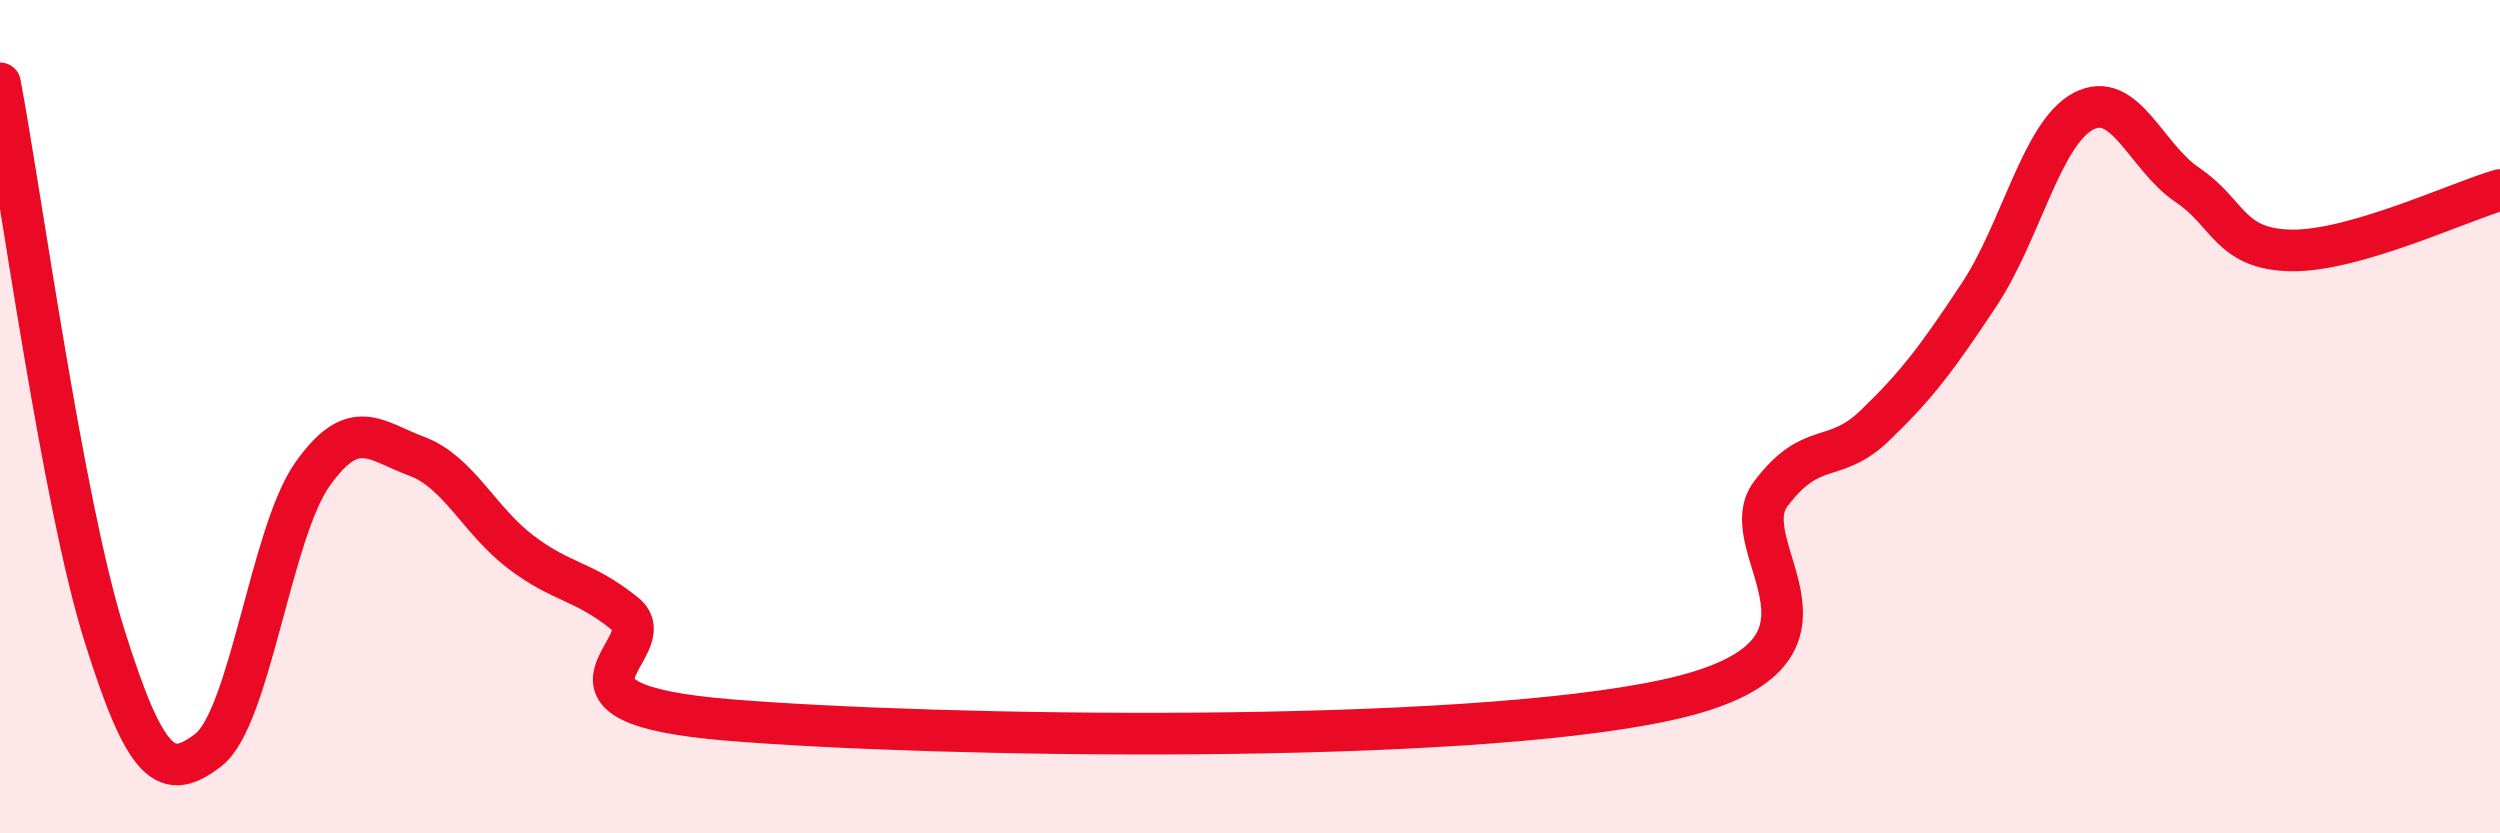
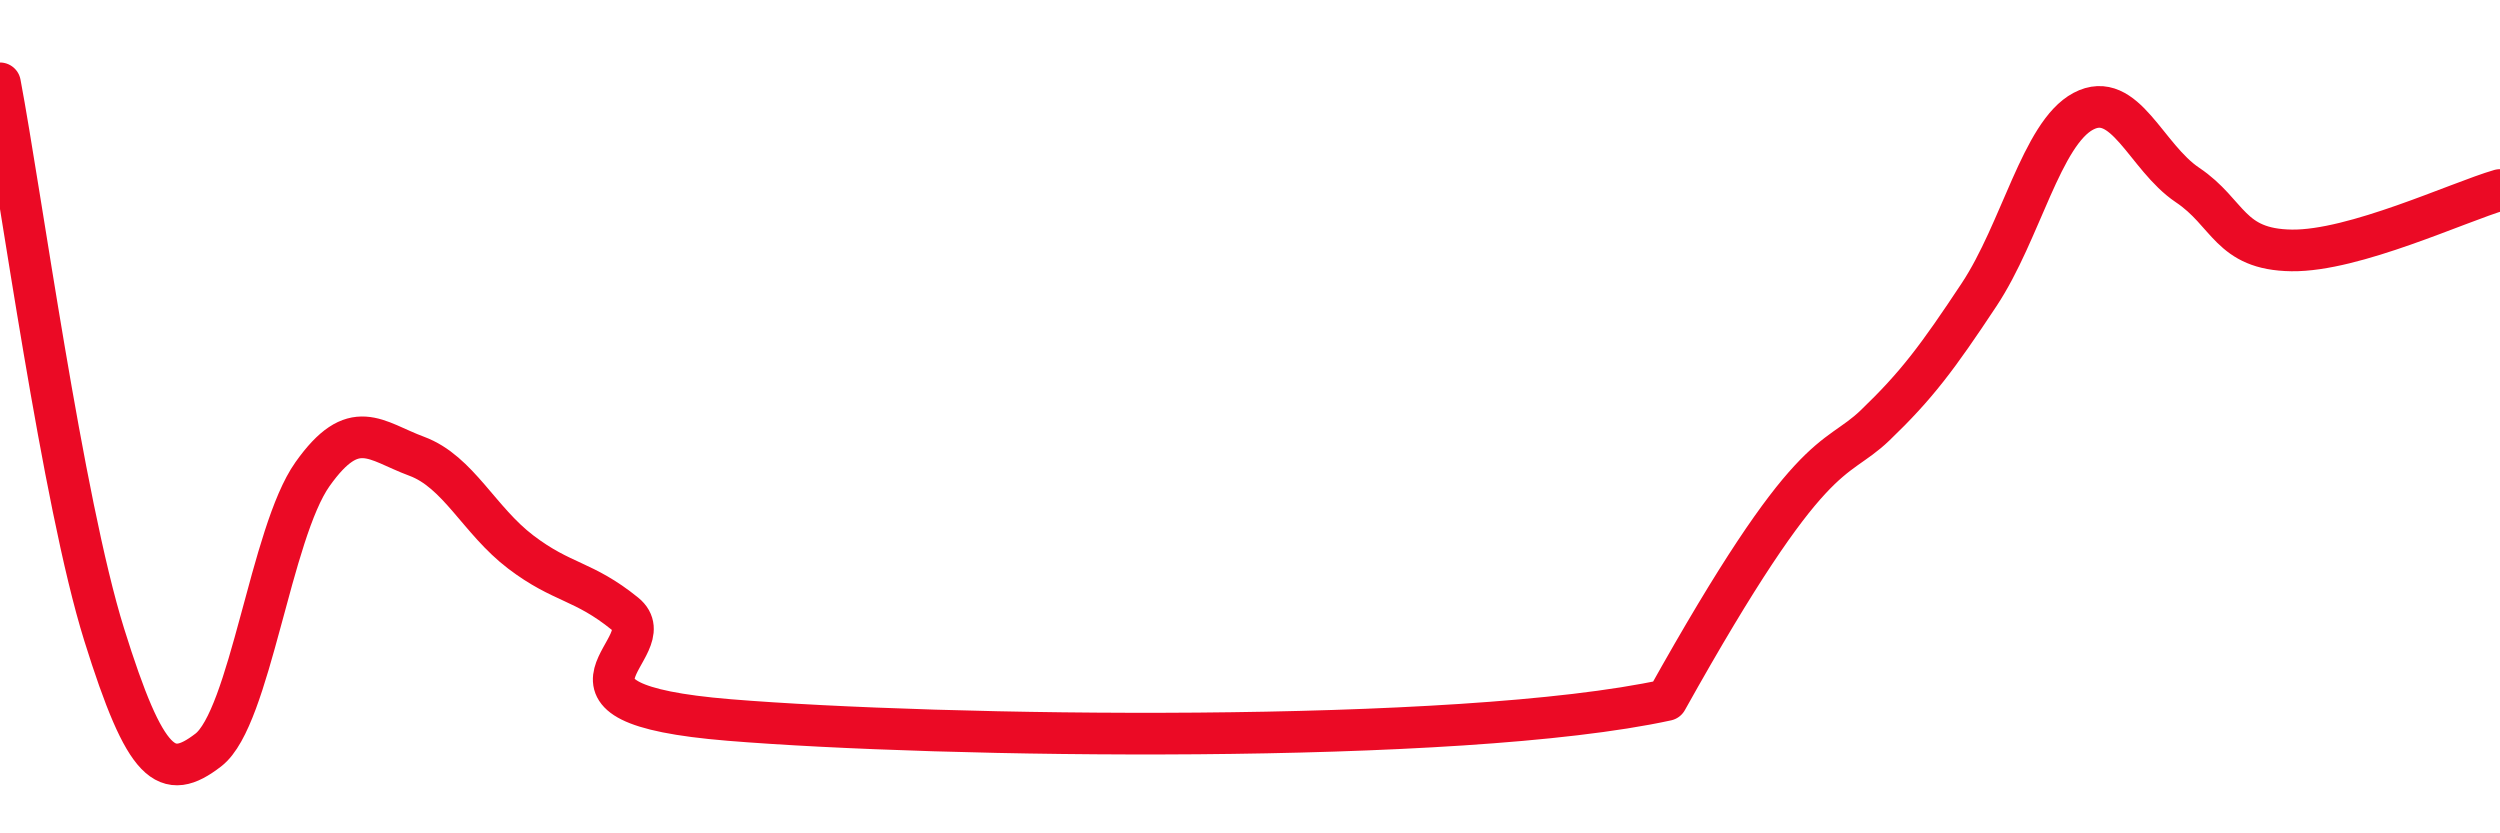
<svg xmlns="http://www.w3.org/2000/svg" width="60" height="20" viewBox="0 0 60 20">
-   <path d="M 0,2 C 0.5,4.65 1.5,12.03 2.5,15.23 C 3.5,18.43 4,18.77 5,18 C 6,17.23 6.5,12.79 7.5,11.38 C 8.5,9.97 9,10.58 10,10.95 C 11,11.32 11.5,12.49 12.5,13.25 C 13.5,14.01 14,13.92 15,14.73 C 16,15.54 12.5,16.87 17.5,17.28 C 22.5,17.69 35,17.89 40,16.8 C 45,15.71 41.5,13.17 42.5,11.85 C 43.5,10.53 44,11.17 45,10.21 C 46,9.25 46.5,8.58 47.5,7.07 C 48.5,5.56 49,3.2 50,2.67 C 51,2.14 51.5,3.77 52.5,4.44 C 53.5,5.11 53.5,5.99 55,6.01 C 56.5,6.03 59,4.85 60,4.56L60 20L0 20Z" fill="#EB0A25" opacity="0.1" stroke-linecap="round" stroke-linejoin="round" />
-   <path d="M 0,2 C 0.5,4.65 1.5,12.03 2.5,15.23 C 3.5,18.43 4,18.77 5,18 C 6,17.23 6.5,12.79 7.5,11.38 C 8.5,9.97 9,10.58 10,10.95 C 11,11.32 11.5,12.49 12.5,13.25 C 13.5,14.01 14,13.92 15,14.73 C 16,15.54 12.5,16.87 17.5,17.28 C 22.5,17.69 35,17.89 40,16.8 C 45,15.71 41.5,13.17 42.5,11.85 C 43.5,10.53 44,11.17 45,10.21 C 46,9.25 46.5,8.58 47.5,7.07 C 48.5,5.56 49,3.2 50,2.67 C 51,2.14 51.5,3.77 52.5,4.44 C 53.5,5.11 53.5,5.99 55,6.01 C 56.5,6.03 59,4.85 60,4.56" stroke="#EB0A25" stroke-width="1" fill="none" stroke-linecap="round" stroke-linejoin="round" />
+   <path d="M 0,2 C 0.5,4.65 1.5,12.03 2.5,15.23 C 3.5,18.43 4,18.77 5,18 C 6,17.23 6.5,12.79 7.5,11.38 C 8.5,9.97 9,10.58 10,10.95 C 11,11.32 11.5,12.49 12.5,13.25 C 13.5,14.01 14,13.92 15,14.73 C 16,15.54 12.5,16.87 17.5,17.28 C 22.5,17.69 35,17.89 40,16.8 C 43.5,10.53 44,11.17 45,10.21 C 46,9.25 46.5,8.58 47.5,7.07 C 48.5,5.56 49,3.2 50,2.67 C 51,2.14 51.5,3.77 52.5,4.44 C 53.5,5.11 53.5,5.99 55,6.01 C 56.5,6.03 59,4.85 60,4.56" stroke="#EB0A25" stroke-width="1" fill="none" stroke-linecap="round" stroke-linejoin="round" />
</svg>